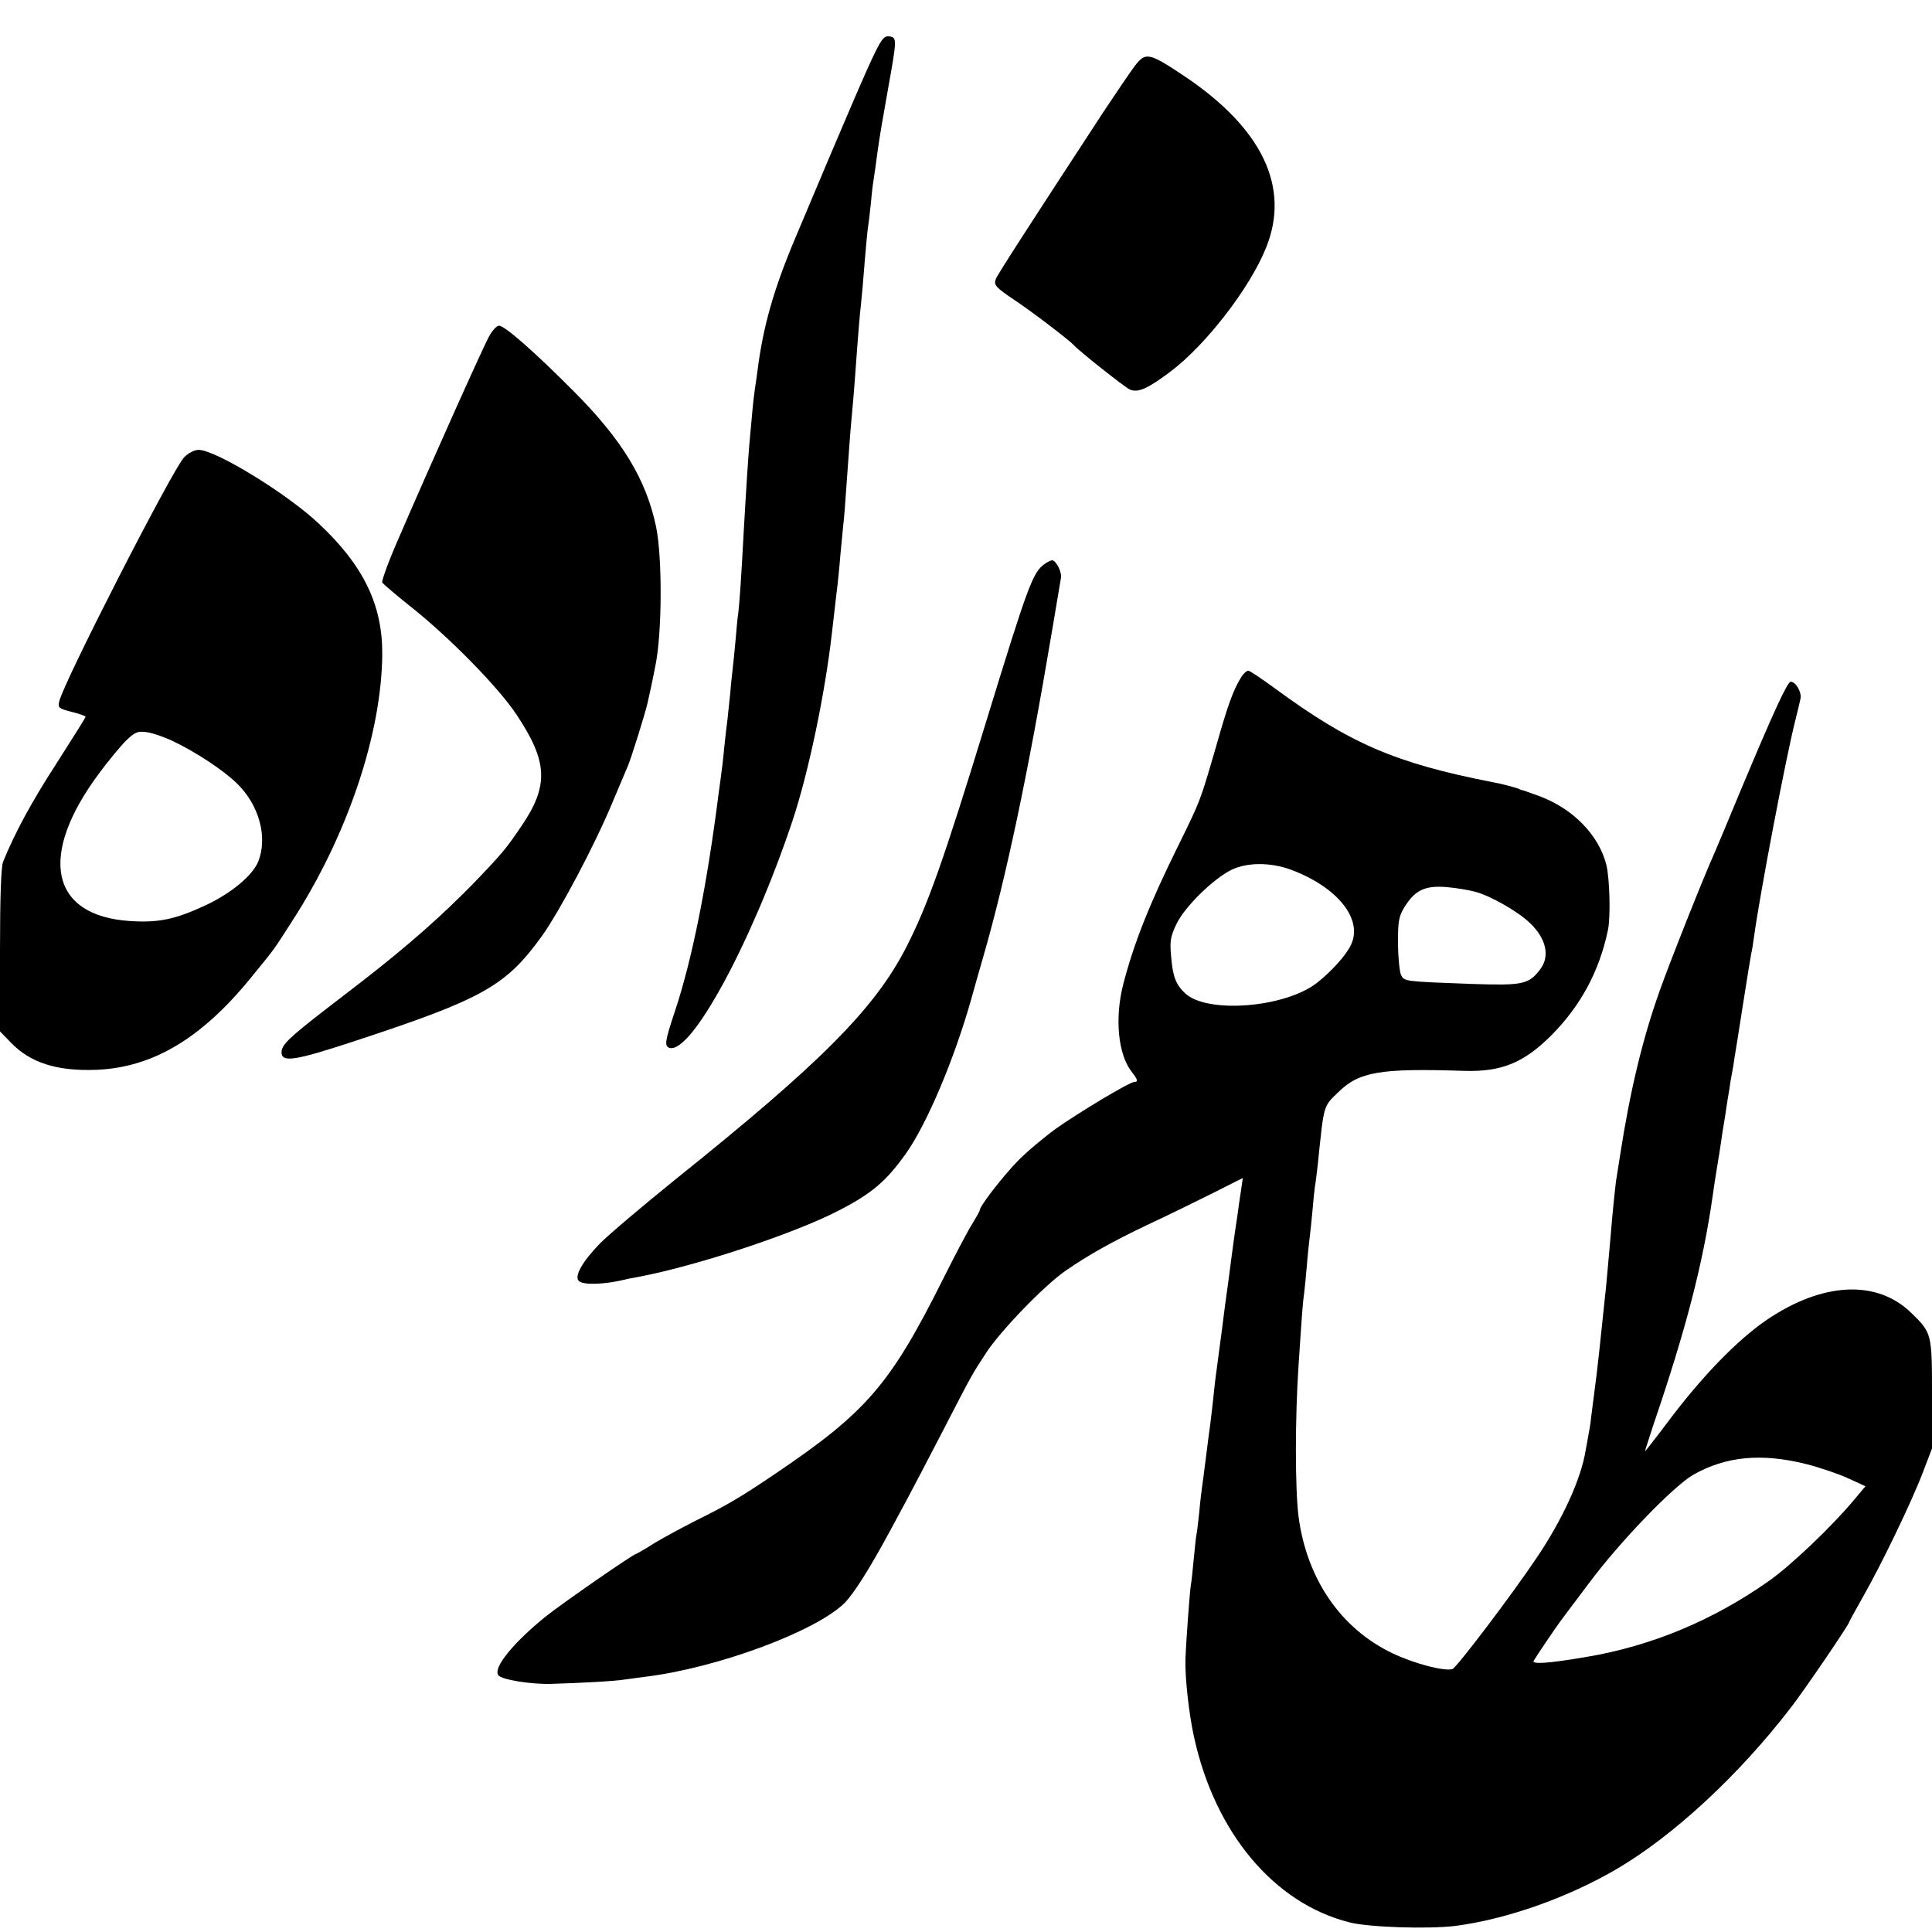
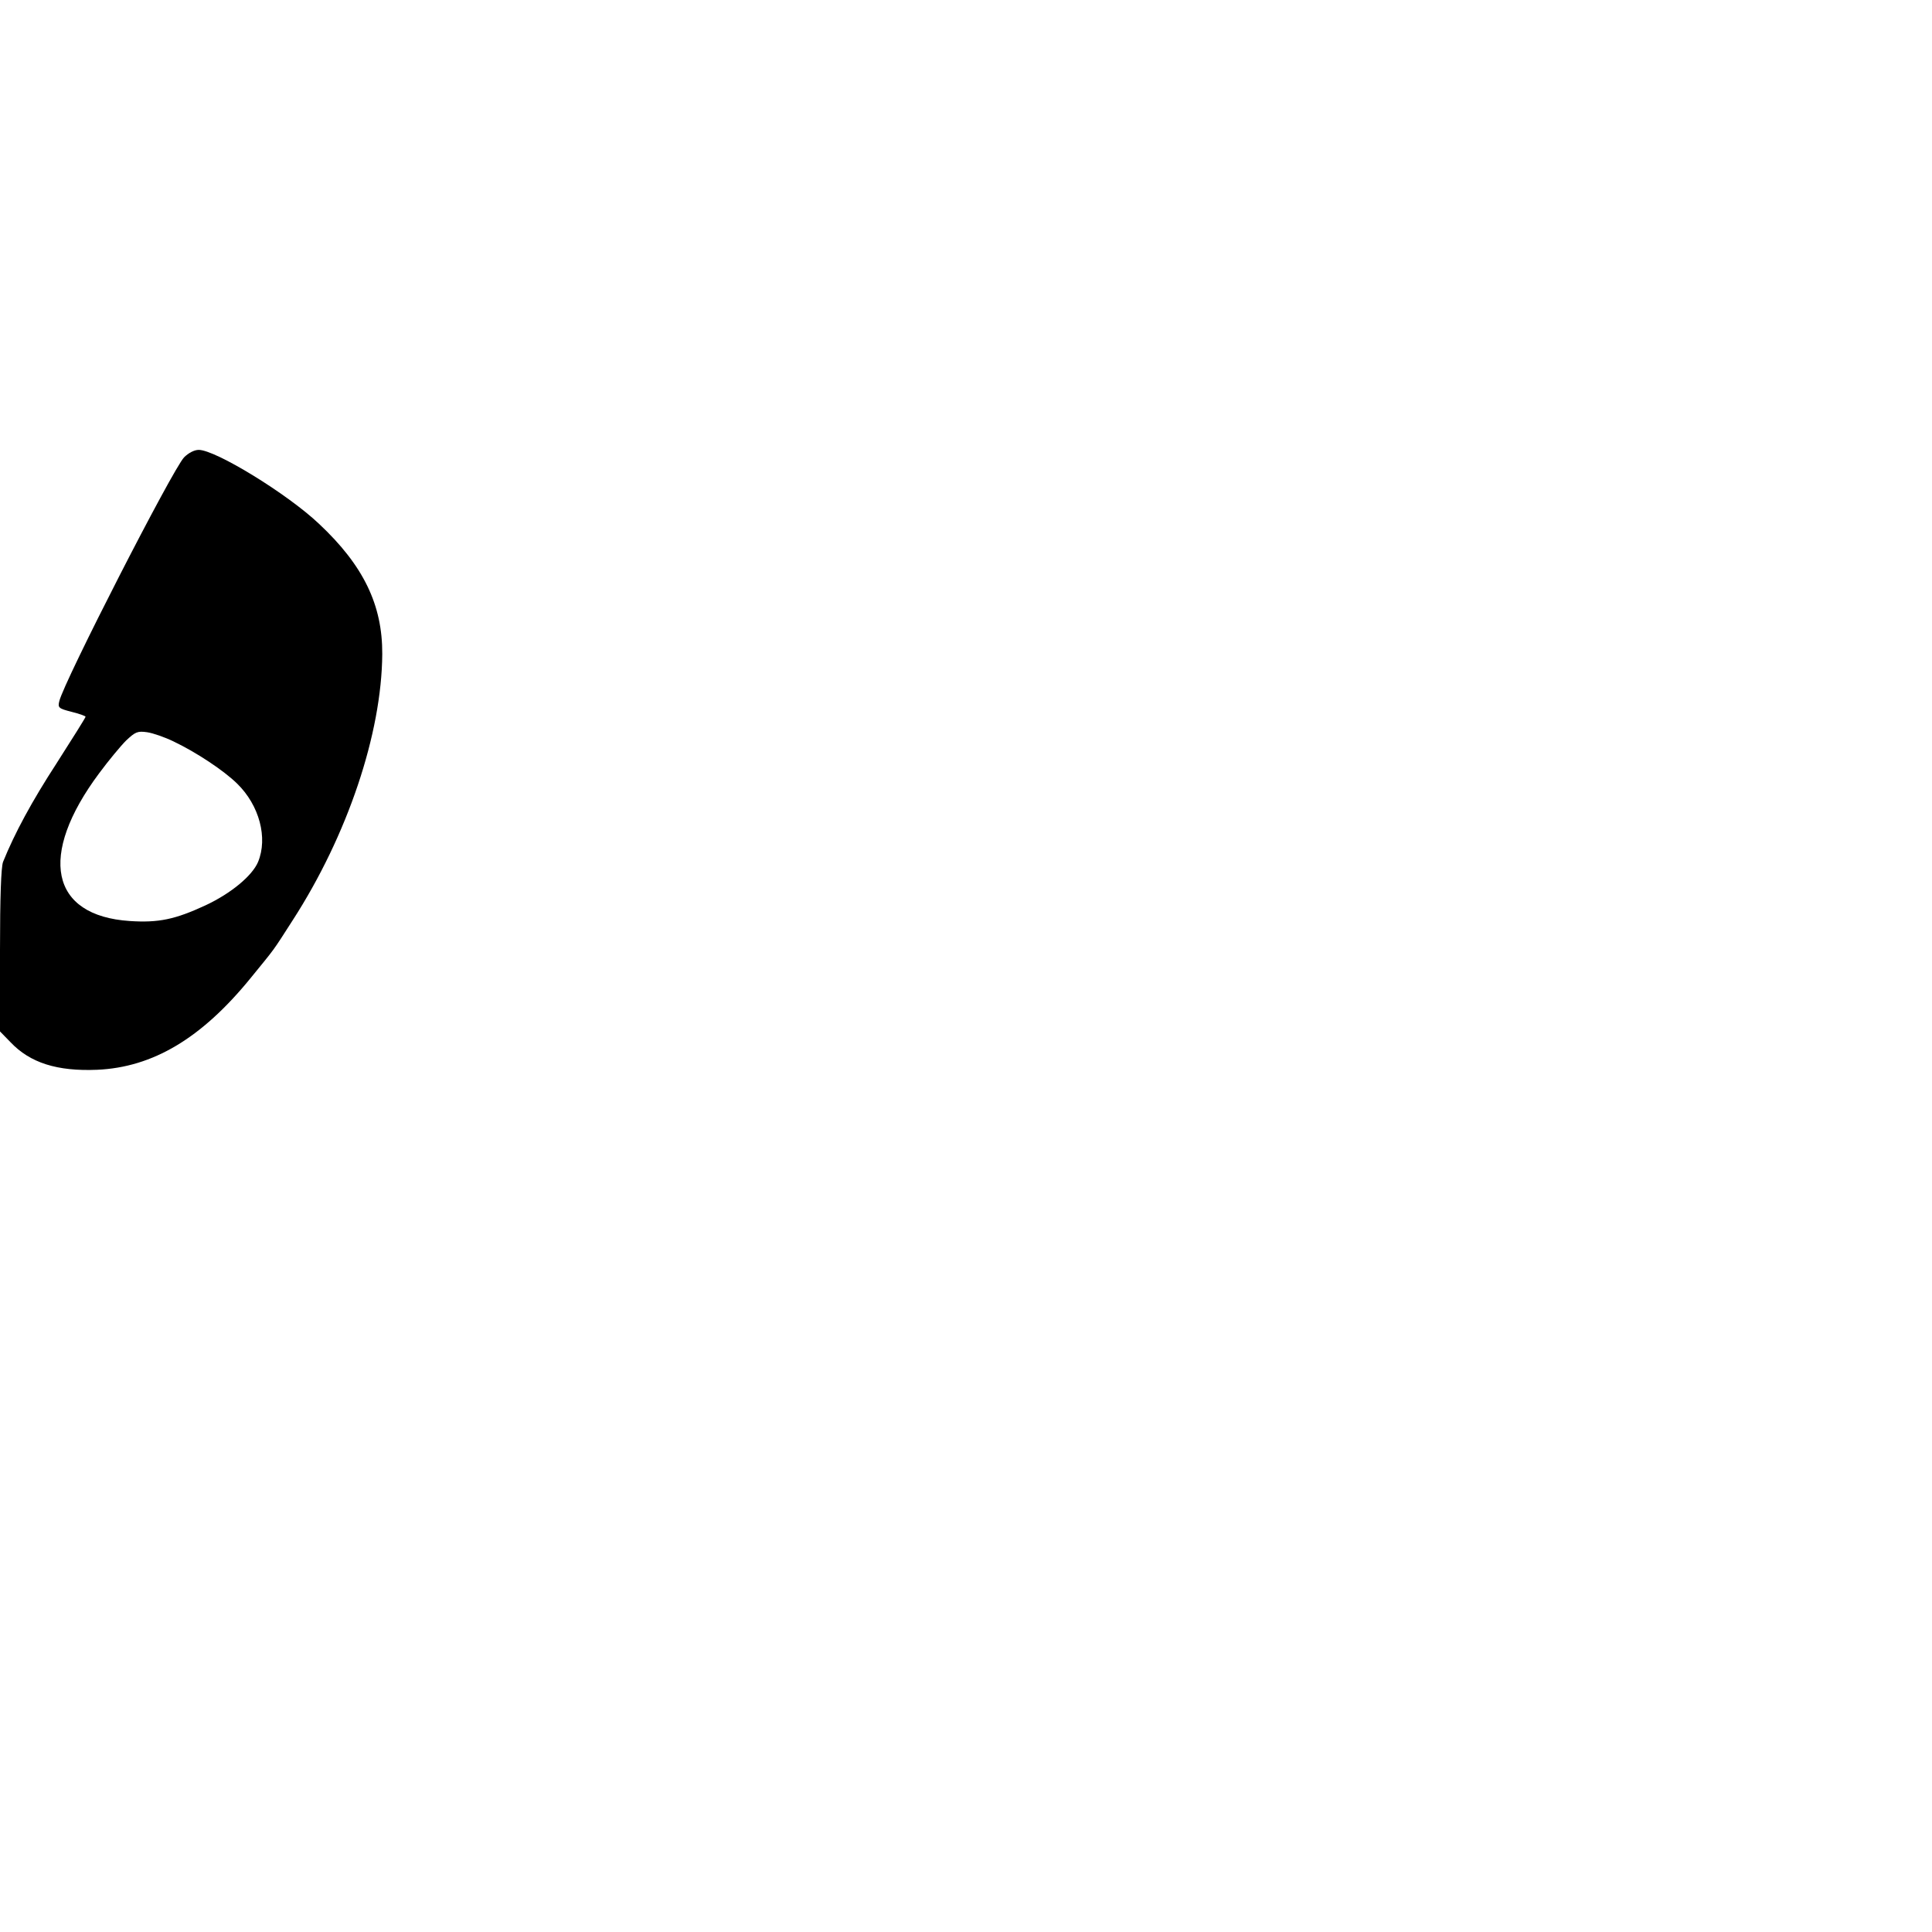
<svg xmlns="http://www.w3.org/2000/svg" version="1.0" width="700pt" height="700pt" viewBox="0 0 700 700" preserveAspectRatio="xMidYMid meet">
  <g transform="translate(0,700) scale(0.1,-0.1)" fill="#000000" stroke="none">
-     <path d="M3172 6813 c-27 -53 -112 -251 -292 -679 -77 -183 -115 -317 -135 -474 -3 -25 -8 -56 -10 -70 -2 -14 -7 -54 -10 -90 -3 -36 -8 -85 -10 -110 -4 -47 -12 -167 -20 -310 -10 -188 -16 -267 -20 -300 -3 -19 -7 -64 -10 -100 -3 -36 -8 -81 -10 -100 -2 -19 -7 -60 -9 -90 -3 -30 -8 -73 -10 -95 -3 -22 -8 -65 -11 -95 -3 -30 -7 -71 -10 -90 -2 -19 -7 -53 -10 -75 -43 -341 -97 -611 -160 -800 -35 -105 -38 -124 -21 -131 77 -30 299 379 447 821 58 174 118 460 143 680 3 28 8 70 11 95 3 25 7 63 10 85 2 22 7 65 9 95 3 30 8 82 11 115 4 33 8 87 10 120 12 165 16 224 20 265 9 95 15 178 20 250 3 41 8 102 11 135 4 33 7 74 9 90 13 161 18 213 21 230 2 10 6 49 10 85 3 36 8 74 10 84 2 11 8 56 14 100 6 45 23 144 37 221 33 183 33 189 6 193 -18 3 -27 -7 -51 -55z" />
-     <path d="M4113 6763 c-16 -21 -69 -99 -118 -173 -287 -439 -382 -587 -387 -601 -8 -22 -1 -30 72 -79 56 -37 195 -143 210 -160 21 -23 184 -152 203 -161 29 -13 63 1 147 64 127 95 288 302 347 449 89 219 -13 433 -297 623 -126 84 -139 87 -177 38z" />
-     <path d="M1773 5783 c-21 -37 -208 -454 -332 -741 -34 -78 -59 -147 -56 -153 4 -5 50 -45 103 -87 140 -111 318 -292 384 -392 113 -170 117 -256 18 -402 -56 -83 -73 -103 -173 -207 -113 -116 -237 -226 -402 -354 -5 -4 -66 -51 -135 -104 -134 -104 -159 -128 -160 -155 0 -39 47 -32 271 42 459 151 542 198 672 378 64 89 193 332 257 487 23 55 48 114 55 130 12 28 62 188 71 227 2 10 6 28 9 41 3 12 7 33 10 47 3 14 7 36 10 50 24 118 25 391 2 502 -36 171 -122 313 -297 489 -139 140 -251 239 -272 239 -8 0 -24 -17 -35 -37z" />
    <path d="M667 5343 c-42 -44 -435 -812 -452 -883 -6 -24 -3 -27 44 -39 28 -7 51 -15 51 -18 0 -3 -47 -78 -104 -167 -91 -140 -153 -255 -195 -359 -7 -19 -11 -127 -11 -321 l0 -293 38 -39 c71 -75 169 -106 314 -100 202 9 378 114 555 331 92 113 78 93 153 210 199 308 323 677 325 965 1 178 -68 321 -229 472 -115 109 -375 268 -436 268 -16 0 -37 -11 -53 -27z m-39 -1029 c84 -40 183 -106 231 -153 81 -79 112 -197 76 -284 -21 -50 -98 -114 -190 -157 -110 -51 -170 -64 -275 -57 -288 19 -333 237 -111 535 34 46 78 99 98 119 33 31 41 35 76 30 21 -3 64 -18 95 -33z" />
-     <path d="M3784 4956 c-42 -30 -60 -79 -208 -561 -159 -519 -215 -676 -294 -830 -115 -222 -308 -416 -837 -840 -115 -93 -237 -196 -271 -230 -64 -66 -94 -119 -77 -136 16 -16 94 -13 168 5 6 2 28 6 50 10 210 40 558 155 720 238 123 63 175 107 247 208 77 109 175 341 237 560 5 19 25 89 44 155 82 285 161 657 248 1175 16 96 31 185 33 196 4 21 -18 64 -32 64 -4 0 -17 -6 -28 -14z" />
-     <path d="M4498 4548 c-29 -47 -48 -97 -92 -253 -58 -199 -55 -192 -135 -355 -108 -218 -163 -359 -201 -505 -32 -124 -19 -255 30 -318 22 -28 25 -37 10 -37 -17 0 -202 -111 -285 -170 -44 -32 -106 -84 -137 -116 -53 -54 -138 -164 -138 -178 0 -4 -12 -25 -26 -48 -15 -23 -63 -114 -107 -202 -191 -382 -277 -482 -607 -705 -132 -89 -175 -114 -292 -172 -45 -23 -112 -59 -147 -80 -34 -22 -65 -39 -66 -39 -10 0 -269 -180 -328 -227 -116 -94 -190 -184 -172 -212 9 -16 116 -34 190 -32 109 3 237 10 270 16 17 2 50 7 75 10 259 32 613 163 719 266 34 34 91 124 164 259 16 30 44 82 62 115 18 33 73 139 123 235 119 230 110 214 166 300 51 78 210 243 287 296 84 58 170 106 296 166 71 33 177 85 237 115 l109 55 -7 -48 c-4 -27 -10 -65 -12 -84 -3 -19 -7 -46 -9 -60 -2 -14 -9 -63 -15 -110 -6 -47 -13 -101 -16 -120 -3 -19 -7 -53 -10 -75 -3 -22 -9 -74 -15 -115 -5 -41 -12 -88 -14 -105 -2 -16 -7 -57 -10 -90 -4 -33 -8 -71 -10 -85 -2 -14 -9 -65 -15 -115 -6 -49 -13 -101 -15 -115 -2 -14 -7 -54 -10 -90 -4 -36 -8 -72 -10 -80 -2 -8 -6 -49 -10 -90 -4 -41 -8 -82 -10 -90 -4 -20 -18 -213 -20 -272 -2 -66 13 -200 31 -281 76 -348 290 -603 563 -672 69 -18 285 -25 384 -13 184 24 405 101 586 207 204 120 440 338 628 582 50 64 213 304 213 312 0 2 22 42 48 88 67 117 178 347 218 452 l34 89 0 196 c0 220 -1 223 -75 295 -125 122 -322 112 -525 -26 -105 -72 -233 -203 -358 -370 -45 -60 -82 -107 -82 -105 0 2 14 44 30 94 120 352 180 586 215 829 3 22 10 69 16 105 6 36 13 79 15 95 2 17 9 59 15 95 5 36 12 79 15 95 2 17 6 41 9 55 3 14 7 39 9 55 3 17 17 104 31 195 14 91 28 174 30 185 3 11 7 38 10 60 21 155 117 657 150 786 8 30 16 66 19 80 3 23 -18 59 -36 59 -12 0 -64 -114 -178 -386 -50 -120 -95 -228 -100 -239 -34 -74 -160 -391 -196 -493 -63 -176 -108 -365 -144 -597 -6 -38 -13 -81 -15 -95 -3 -24 -13 -116 -20 -205 -10 -111 -16 -183 -20 -215 -6 -56 -14 -131 -20 -190 -6 -58 -12 -105 -20 -167 -3 -21 -7 -56 -10 -78 -2 -22 -7 -51 -10 -65 -2 -14 -7 -38 -10 -55 -16 -103 -85 -253 -178 -390 -91 -136 -289 -396 -304 -402 -27 -10 -139 19 -218 57 -187 89 -310 269 -340 494 -13 100 -13 361 0 551 12 181 15 226 20 258 2 17 7 64 10 102 3 39 8 84 10 100 2 17 7 59 10 95 3 36 7 76 9 90 3 14 7 52 11 85 22 214 19 205 73 257 76 75 151 88 457 78 135 -4 216 29 316 129 107 108 174 233 205 382 10 49 6 188 -6 236 -28 109 -122 204 -244 249 -28 10 -53 19 -56 20 -3 0 -12 3 -20 7 -15 5 -62 18 -92 23 -353 69 -517 140 -789 340 -48 35 -91 64 -96 64 -6 0 -17 -10 -25 -22z m179 -699 c169 -63 262 -179 218 -272 -18 -39 -74 -100 -126 -140 -118 -89 -396 -110 -475 -36 -34 32 -45 61 -51 136 -5 54 -2 71 21 118 31 62 133 162 199 194 57 27 140 27 214 0z m668 -80 c56 -15 154 -71 198 -113 60 -57 74 -122 36 -170 -41 -53 -63 -57 -247 -51 -242 9 -243 9 -255 31 -6 10 -11 62 -12 114 0 83 3 100 24 134 38 61 74 78 151 72 36 -3 83 -11 105 -17z m1201 -2074 c50 -13 118 -36 152 -52 l61 -28 -42 -50 c-79 -95 -232 -241 -312 -296 -201 -141 -423 -233 -655 -272 -139 -24 -202 -28 -193 -14 7 13 83 125 96 142 4 5 51 69 105 140 111 149 304 349 376 391 119 68 249 80 412 39z" />
  </g>
</svg>